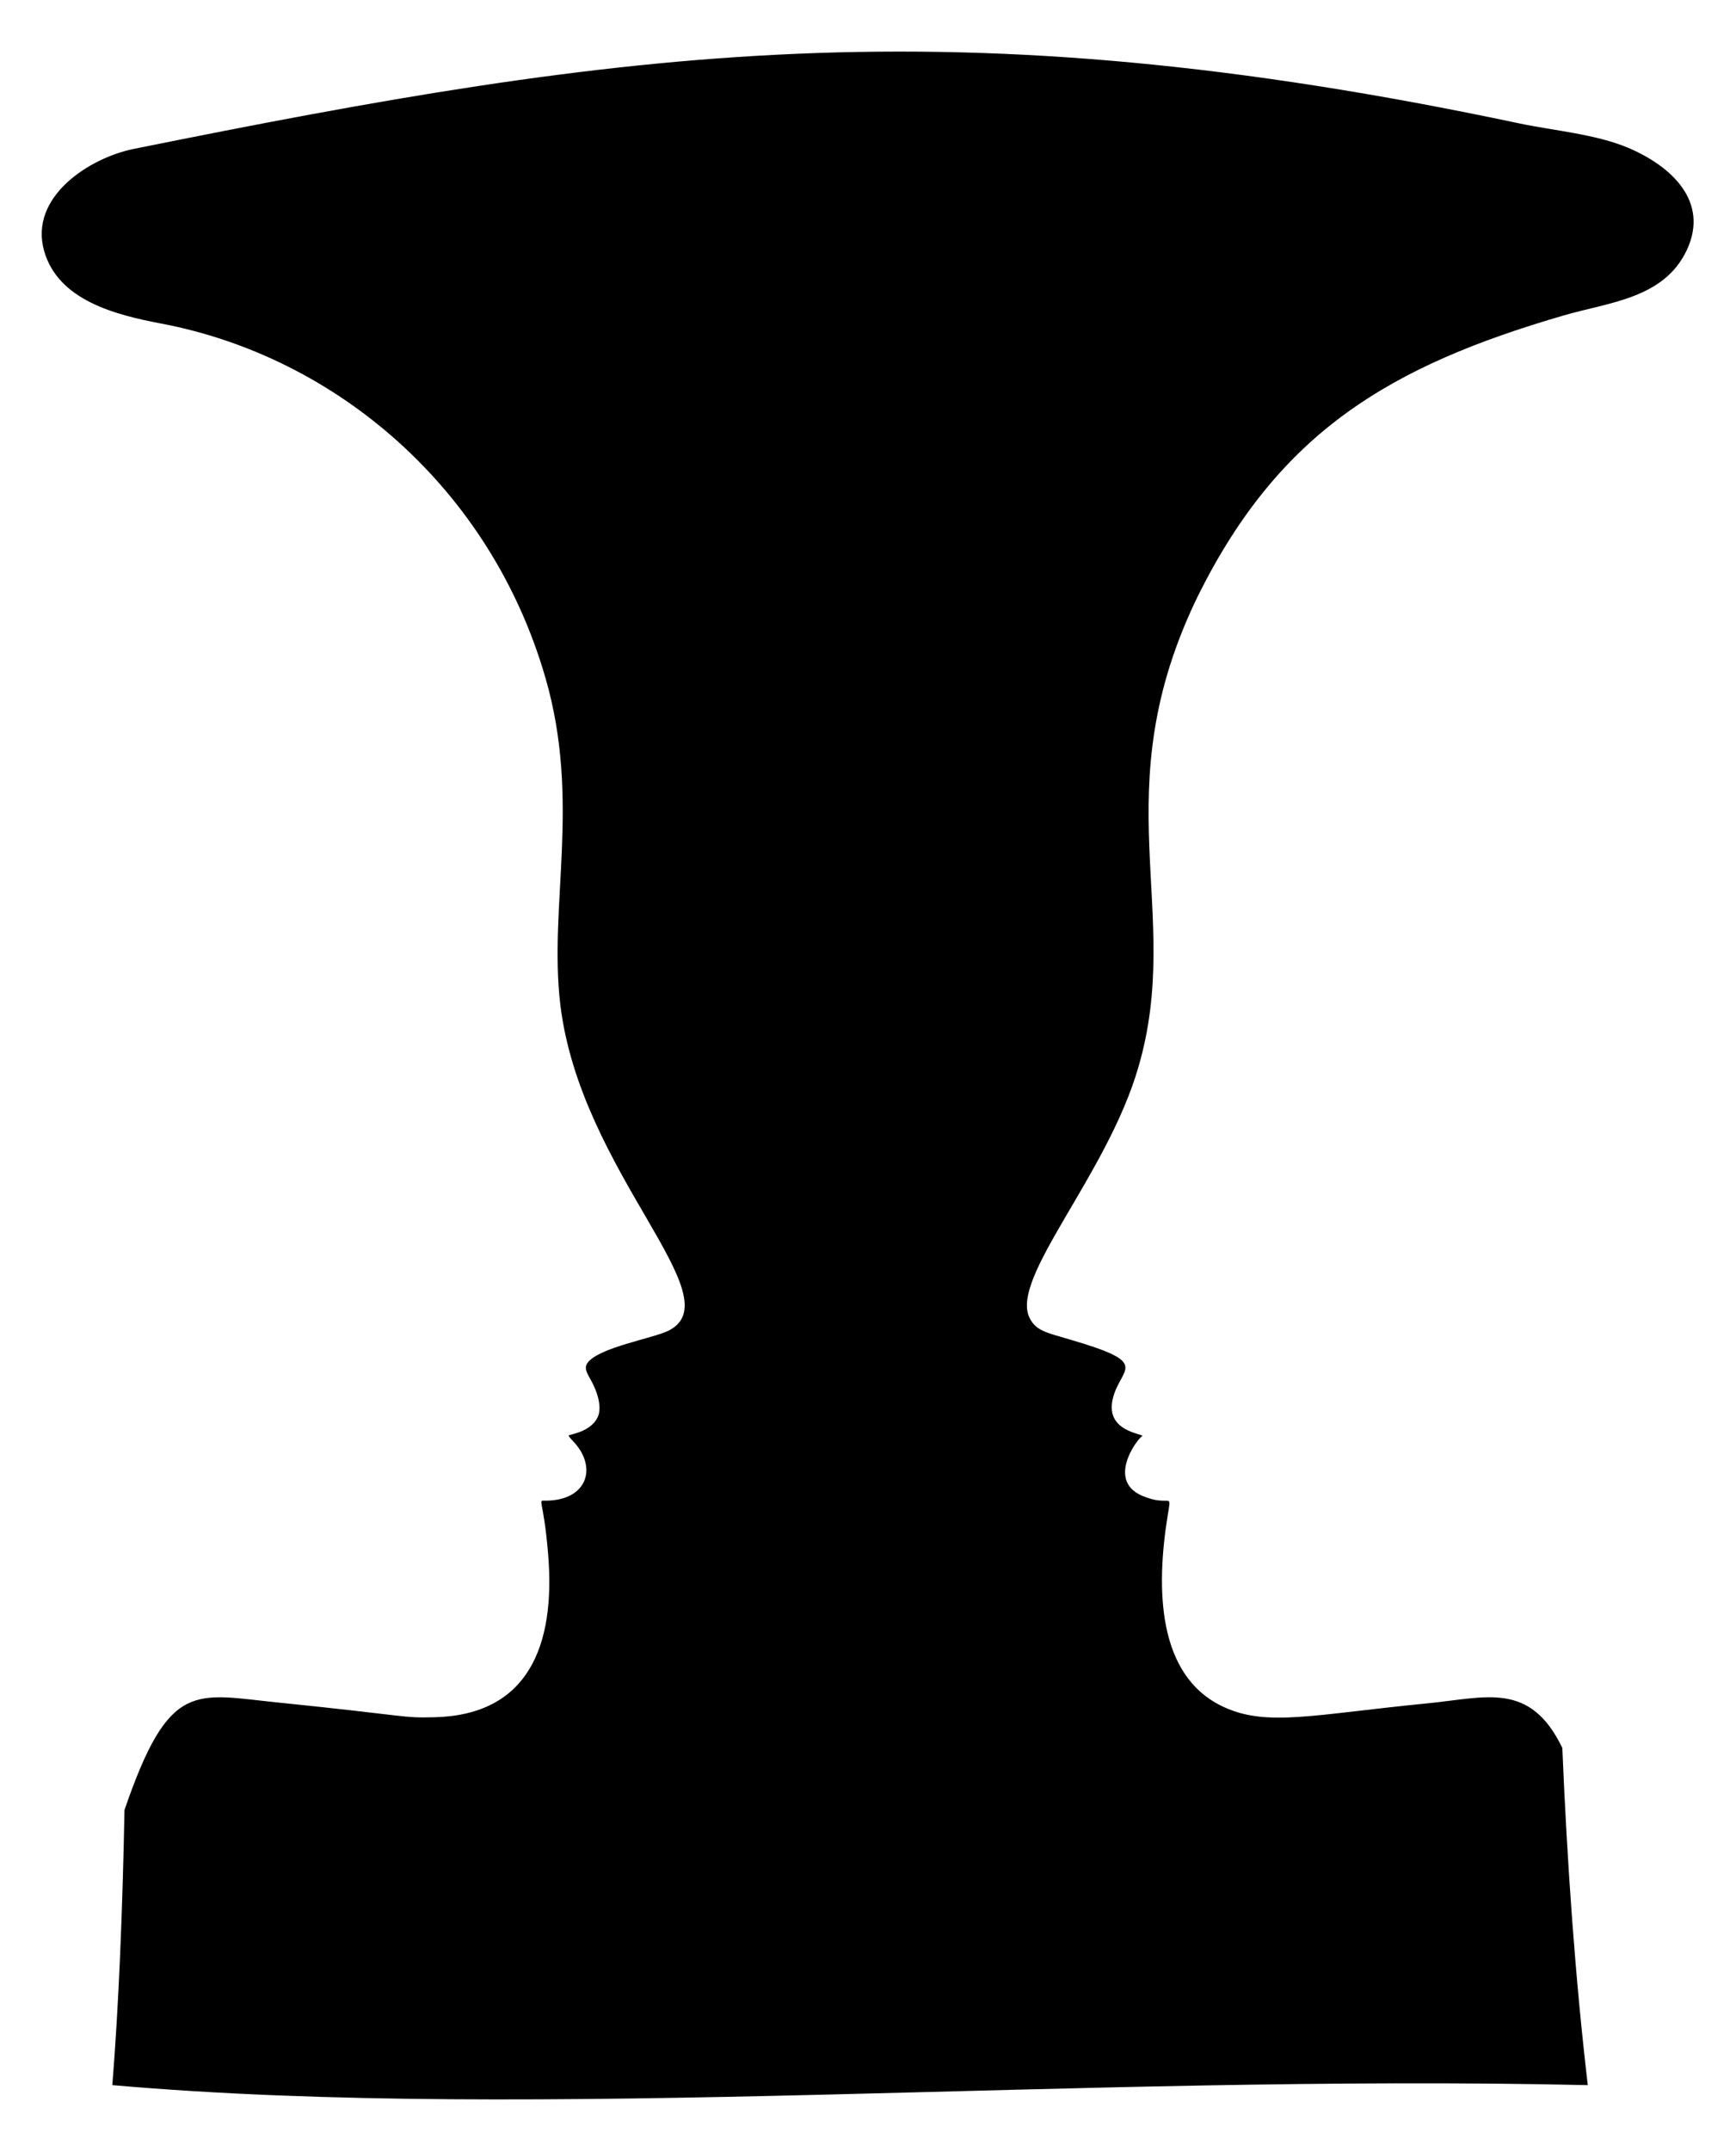
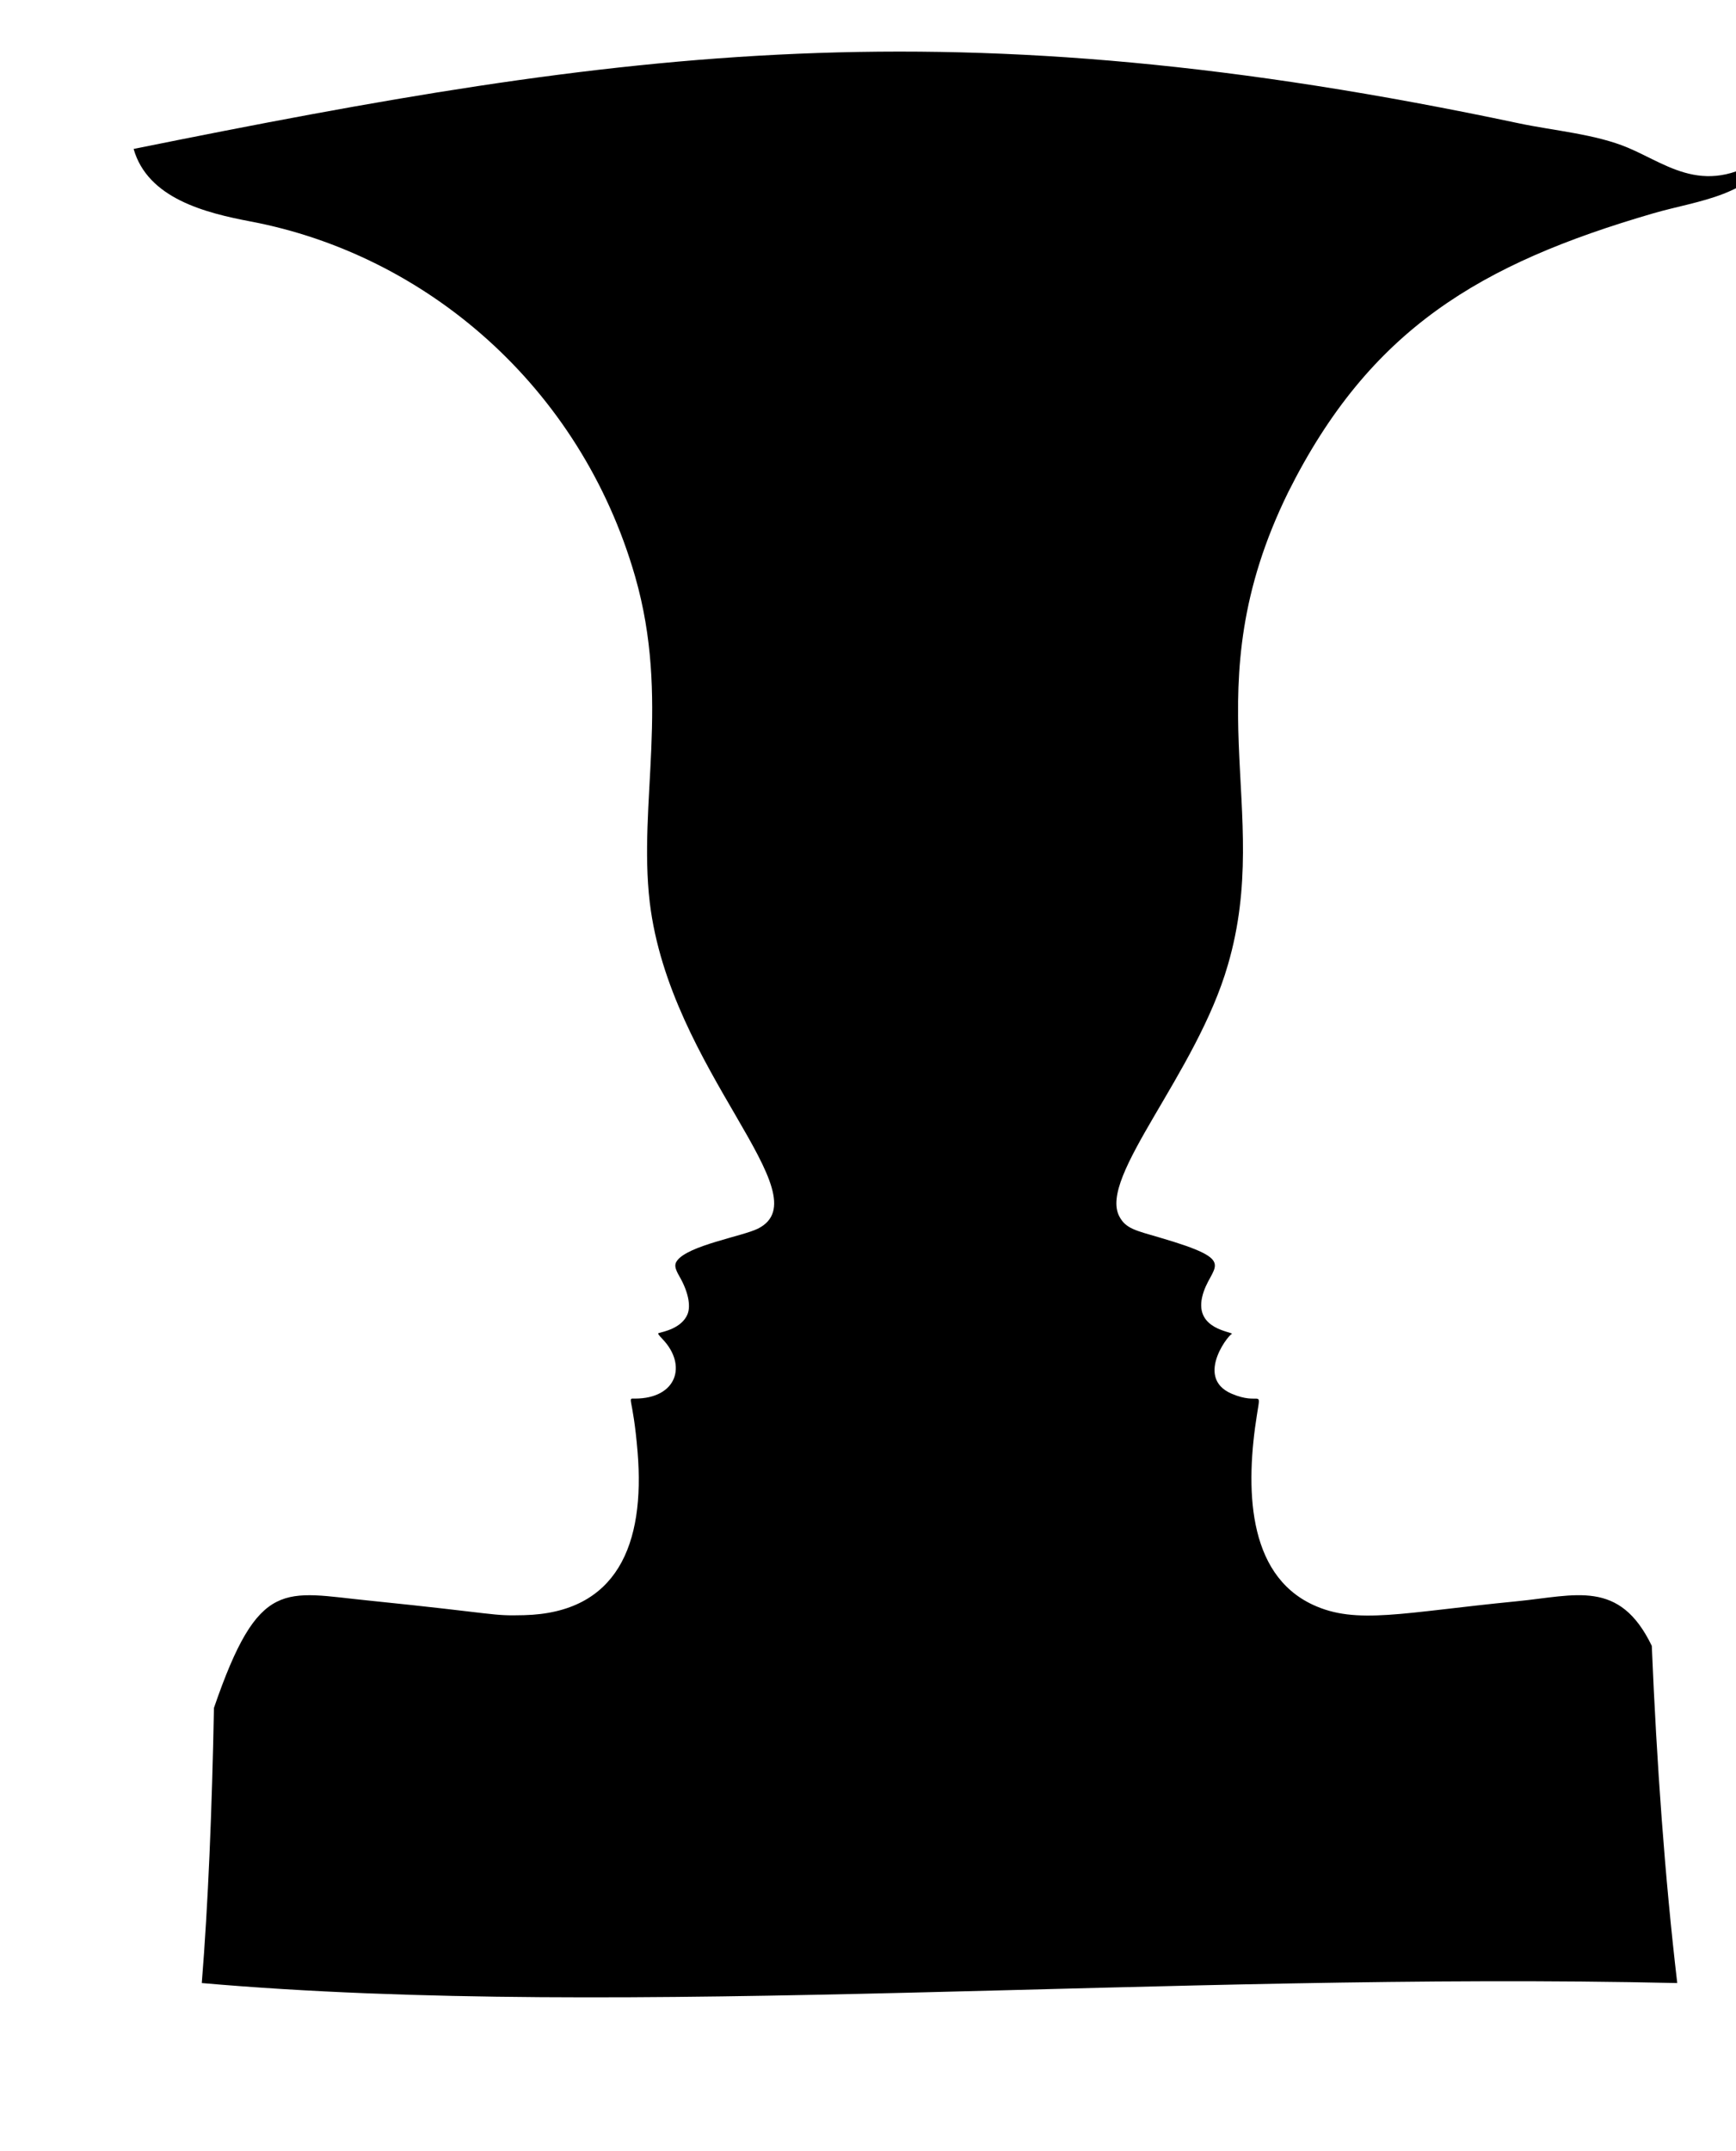
<svg xmlns="http://www.w3.org/2000/svg" version="1.1" id="Layer_1" x="0px" y="0px" viewBox="0 0 1356.698 1680.772" enable-background="new 0 0 1356.698 1680.772" xml:space="preserve">
-   <path d="M1272.434,115.504c-25.438-10.767-58.333-13.409-85.378-19.137c-443.723-93.972-697.984-57.702-1082.63,20.01  c-34.577,6.986-81.959,37.475-69.916,79.757c11.049,38.794,56.235,49.988,91.605,56.707  c136.379,25.91,257.428,128.273,300.315,277.329c27.6,96.095,2.334,177.09,11.434,254.606  c15.749,131.474,135.983,229.223,84.508,254.993c-12.007,5.981-54.987,13.155-63.303,25.252c-2.082,2.995-1.602,5.82,2.097,12.227  c6.632,11.531,8.977,22.675,6.207,29.407c-4.587,11.016-18.974,13.658-22.288,14.619c-1.176,0.343-0.718,1.13,2.817,4.837  c19.345,20.257,11.211,46.337-21.436,46.433c-6.881,0.024-1.777-2.788,1.896,41.689c5.974,72.418-16.018,125.71-88.702,127.535  c-26.28,0.668-17.864-0.848-121.112-11.384c-66.355-6.596-86.062-18.709-121.258,83.848c-1.538,80.152-4.549,153.45-9.508,214.978  c332.768,29.175,755.306-9.054,1153.08,0c-9.715-82.88-16.084-171.925-19.889-263.465c-25.305-52.324-59.408-39.312-105.781-34.802  c-89.114,8.726-125.034,18.567-159.11,2.685c-51.836-24.126-52.714-92.325-43.585-149.126c3.243-20.281,2.43-6.245-19.873-15.764  c-30.411-13.034,0.549-50.046,0.549-46.58c0-2.033-29.245-3.52-23.642-28.734c5.658-25.425,31.961-27.729-33.491-46.812  c-18.655-5.43-26.256-6.956-31.187-16.414c-16.531-31.016,60.403-111.631,84.825-196.488  c35.864-122.564-28.942-214.562,47.228-369.527c63.793-127.408,150.054-178.396,285.211-217.739  c35.478-10.327,78.352-13.173,96.125-51.03C1336.164,157.236,1305.813,129.633,1272.434,115.504z" />
+   <path d="M1272.434,115.504c-25.438-10.767-58.333-13.409-85.378-19.137c-443.723-93.972-697.984-57.702-1082.63,20.01  c11.049,38.794,56.235,49.988,91.605,56.707  c136.379,25.91,257.428,128.273,300.315,277.329c27.6,96.095,2.334,177.09,11.434,254.606  c15.749,131.474,135.983,229.223,84.508,254.993c-12.007,5.981-54.987,13.155-63.303,25.252c-2.082,2.995-1.602,5.82,2.097,12.227  c6.632,11.531,8.977,22.675,6.207,29.407c-4.587,11.016-18.974,13.658-22.288,14.619c-1.176,0.343-0.718,1.13,2.817,4.837  c19.345,20.257,11.211,46.337-21.436,46.433c-6.881,0.024-1.777-2.788,1.896,41.689c5.974,72.418-16.018,125.71-88.702,127.535  c-26.28,0.668-17.864-0.848-121.112-11.384c-66.355-6.596-86.062-18.709-121.258,83.848c-1.538,80.152-4.549,153.45-9.508,214.978  c332.768,29.175,755.306-9.054,1153.08,0c-9.715-82.88-16.084-171.925-19.889-263.465c-25.305-52.324-59.408-39.312-105.781-34.802  c-89.114,8.726-125.034,18.567-159.11,2.685c-51.836-24.126-52.714-92.325-43.585-149.126c3.243-20.281,2.43-6.245-19.873-15.764  c-30.411-13.034,0.549-50.046,0.549-46.58c0-2.033-29.245-3.52-23.642-28.734c5.658-25.425,31.961-27.729-33.491-46.812  c-18.655-5.43-26.256-6.956-31.187-16.414c-16.531-31.016,60.403-111.631,84.825-196.488  c35.864-122.564-28.942-214.562,47.228-369.527c63.793-127.408,150.054-178.396,285.211-217.739  c35.478-10.327,78.352-13.173,96.125-51.03C1336.164,157.236,1305.813,129.633,1272.434,115.504z" />
</svg>